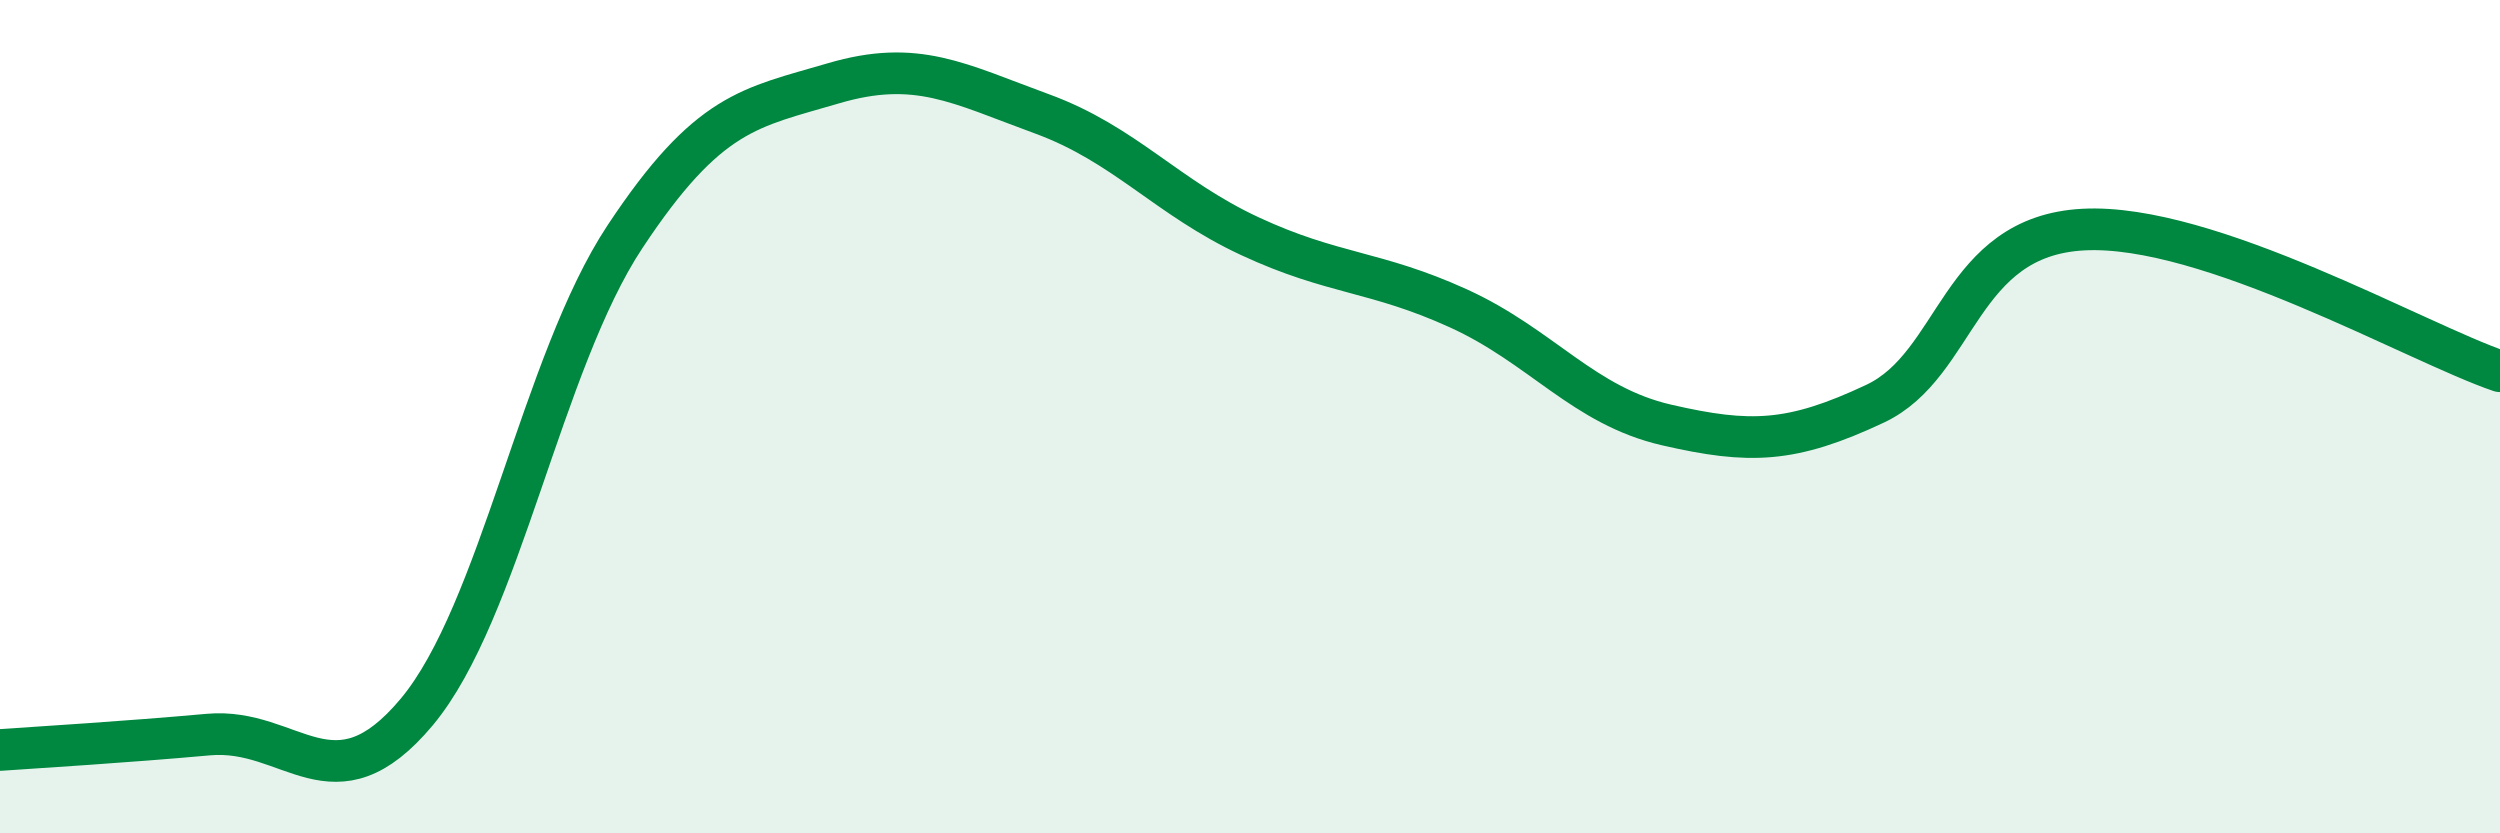
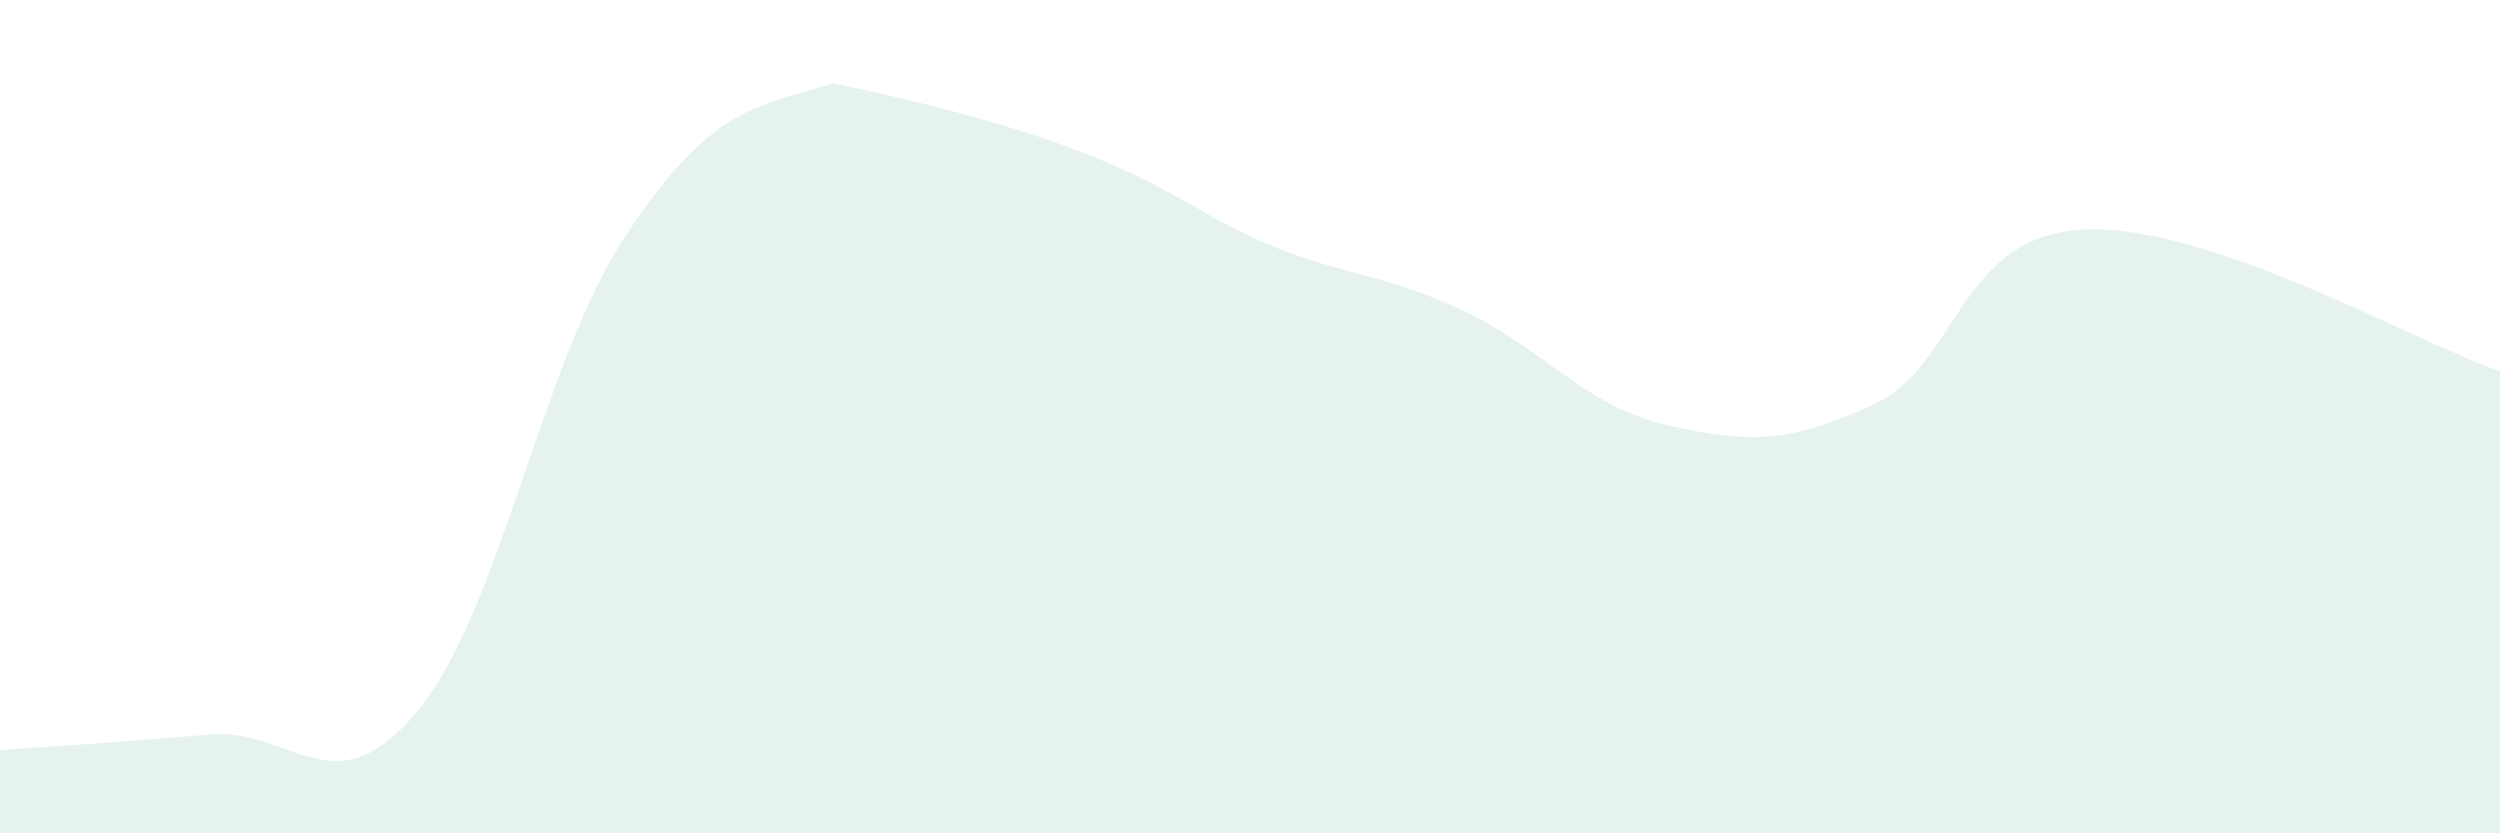
<svg xmlns="http://www.w3.org/2000/svg" width="60" height="20" viewBox="0 0 60 20">
-   <path d="M 0,18 C 1,17.93 3,17.81 5,17.63 C 7,17.45 8,19.48 10,17.09 C 12,14.7 13,8.7 15,5.68 C 17,2.66 18,2.59 20,2 C 22,1.41 23,2 25,2.73 C 27,3.46 28,4.74 30,5.67 C 32,6.6 33,6.49 35,7.4 C 37,8.31 38,9.74 40,10.2 C 42,10.66 43,10.63 45,9.69 C 47,8.75 47,5.67 50,5.51 C 53,5.35 58,8.23 60,8.91L60 20L0 20Z" fill="#008740" opacity="0.1" stroke-linecap="round" stroke-linejoin="round" />
-   <path d="M 0,18 C 1,17.93 3,17.81 5,17.63 C 7,17.45 8,19.48 10,17.09 C 12,14.7 13,8.7 15,5.68 C 17,2.66 18,2.59 20,2 C 22,1.41 23,2 25,2.73 C 27,3.46 28,4.74 30,5.67 C 32,6.6 33,6.49 35,7.4 C 37,8.31 38,9.74 40,10.2 C 42,10.66 43,10.63 45,9.69 C 47,8.75 47,5.67 50,5.51 C 53,5.35 58,8.23 60,8.91" stroke="#008740" stroke-width="1" fill="none" stroke-linecap="round" stroke-linejoin="round" />
+   <path d="M 0,18 C 1,17.93 3,17.81 5,17.63 C 7,17.45 8,19.48 10,17.09 C 12,14.7 13,8.7 15,5.68 C 17,2.66 18,2.59 20,2 C 27,3.46 28,4.74 30,5.67 C 32,6.6 33,6.49 35,7.4 C 37,8.31 38,9.74 40,10.2 C 42,10.66 43,10.63 45,9.69 C 47,8.75 47,5.67 50,5.51 C 53,5.35 58,8.23 60,8.91L60 20L0 20Z" fill="#008740" opacity="0.1" stroke-linecap="round" stroke-linejoin="round" />
</svg>